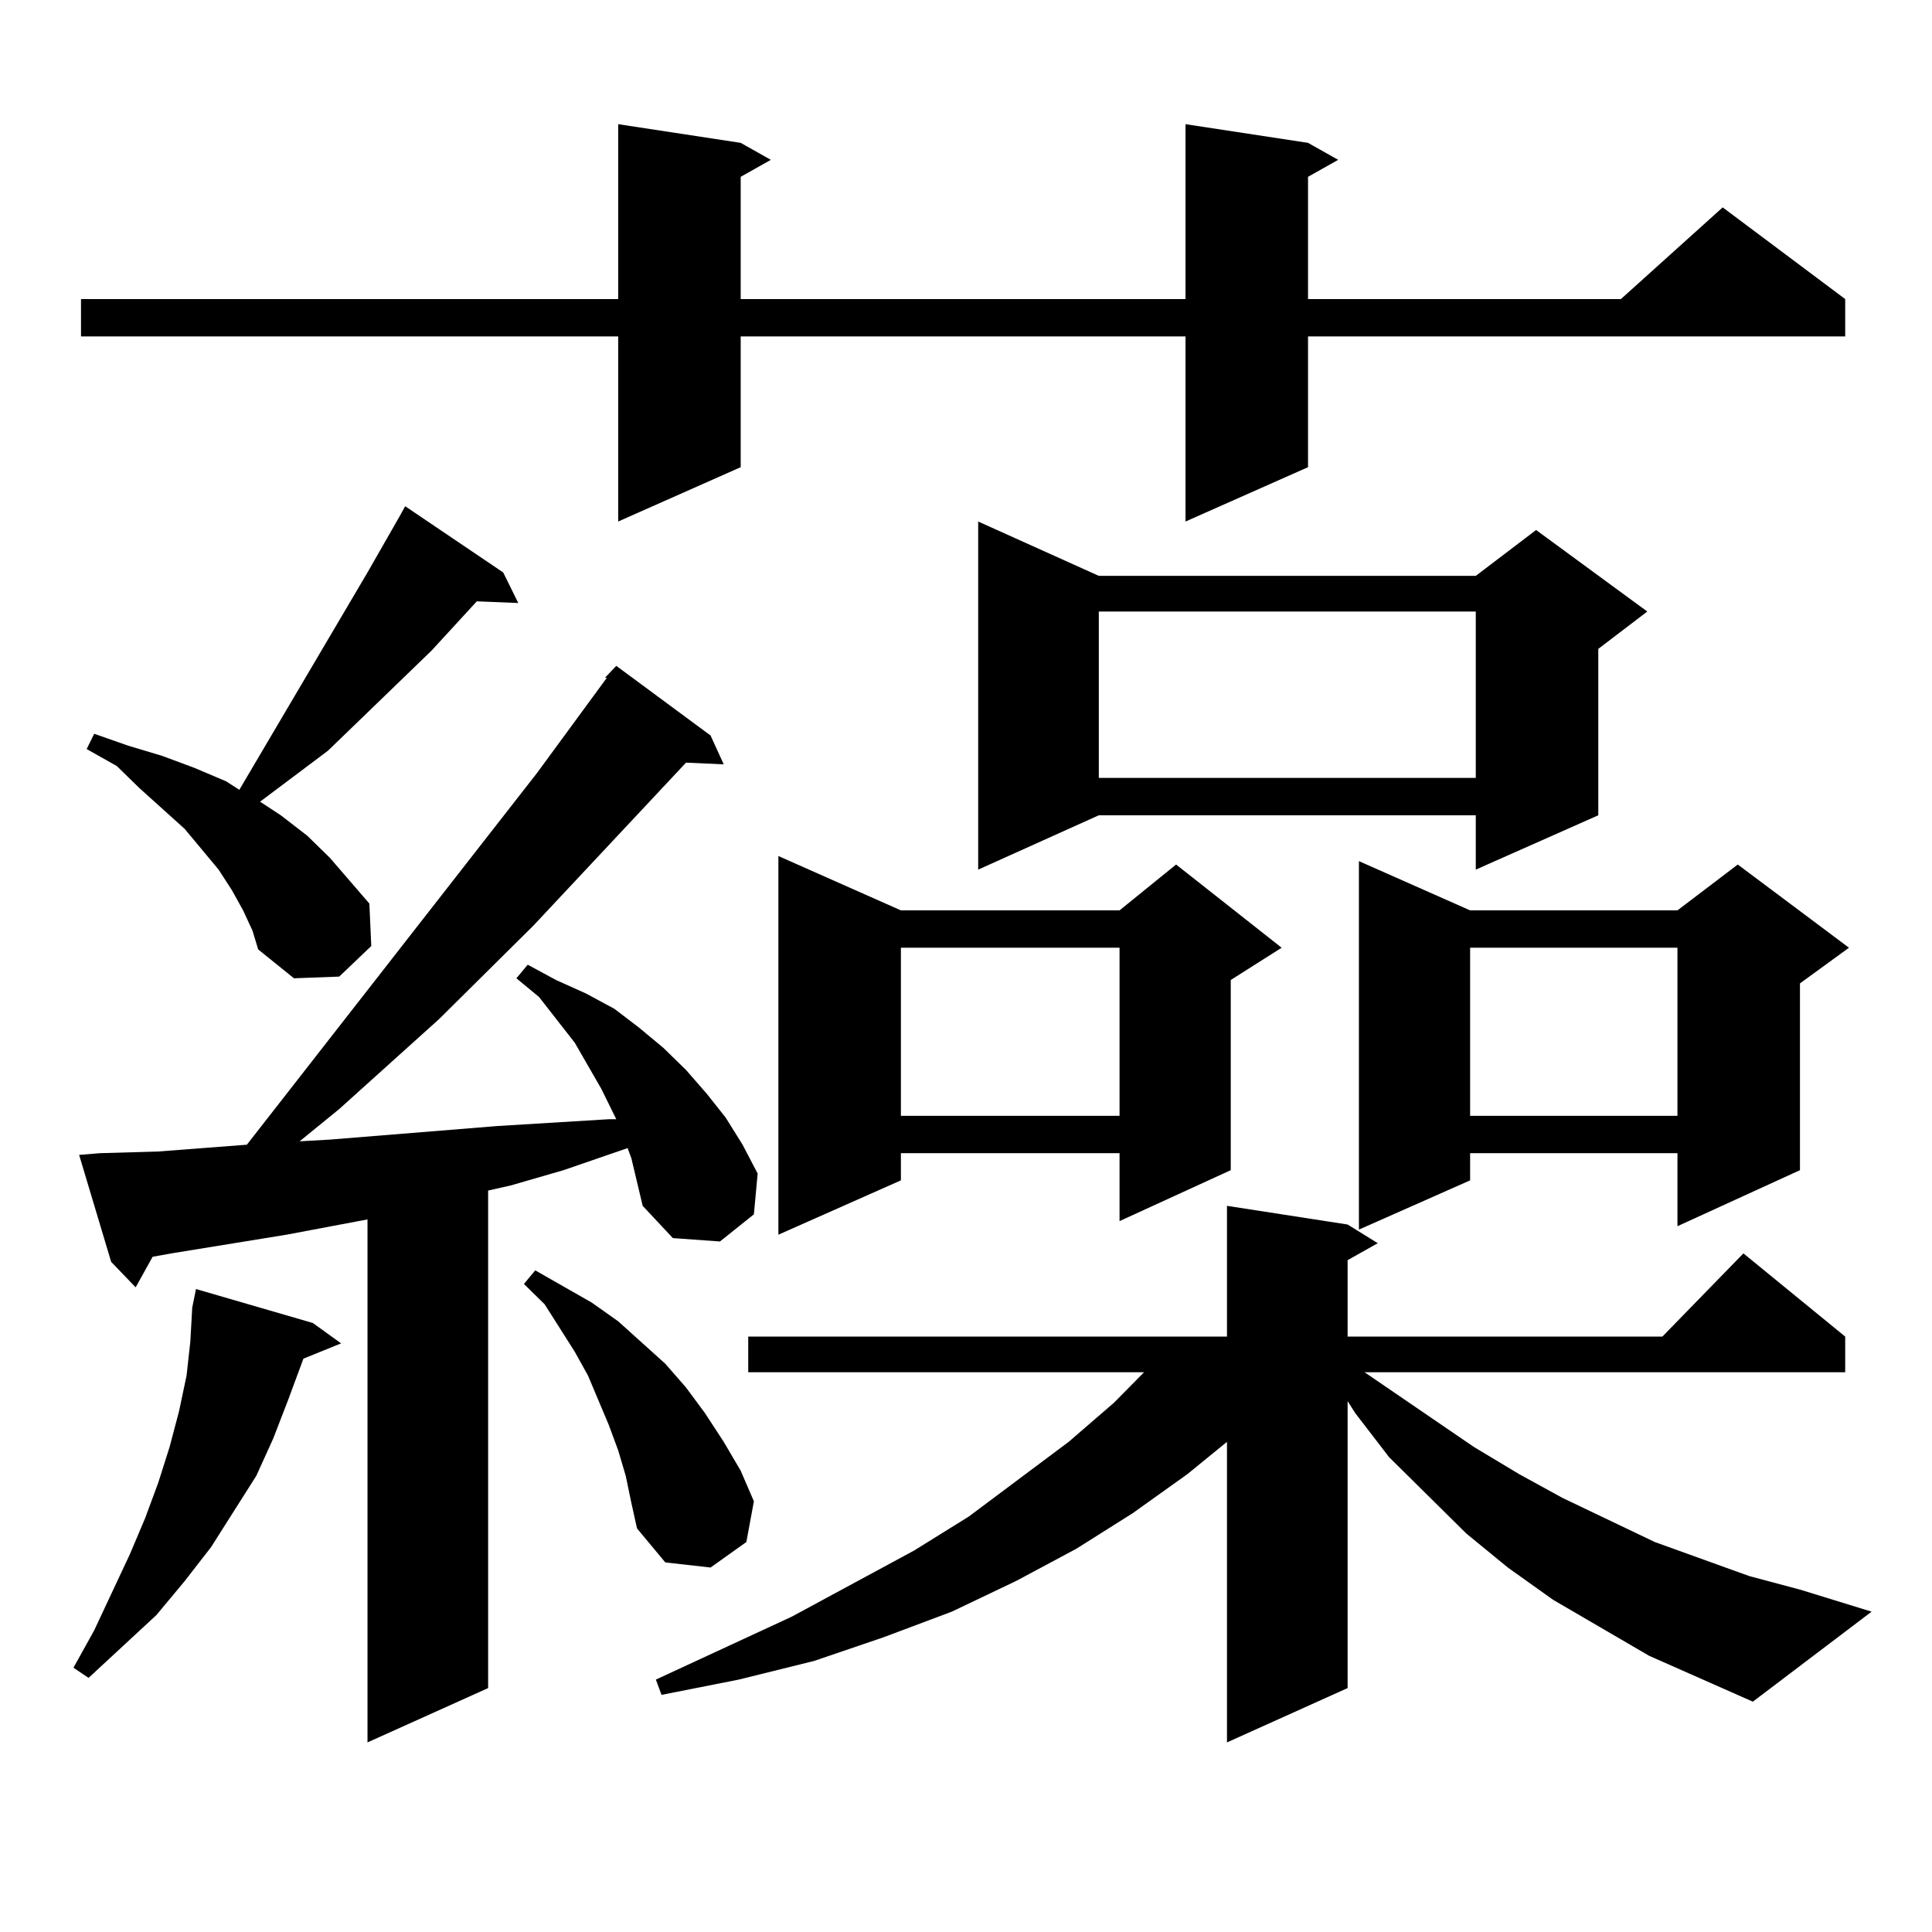
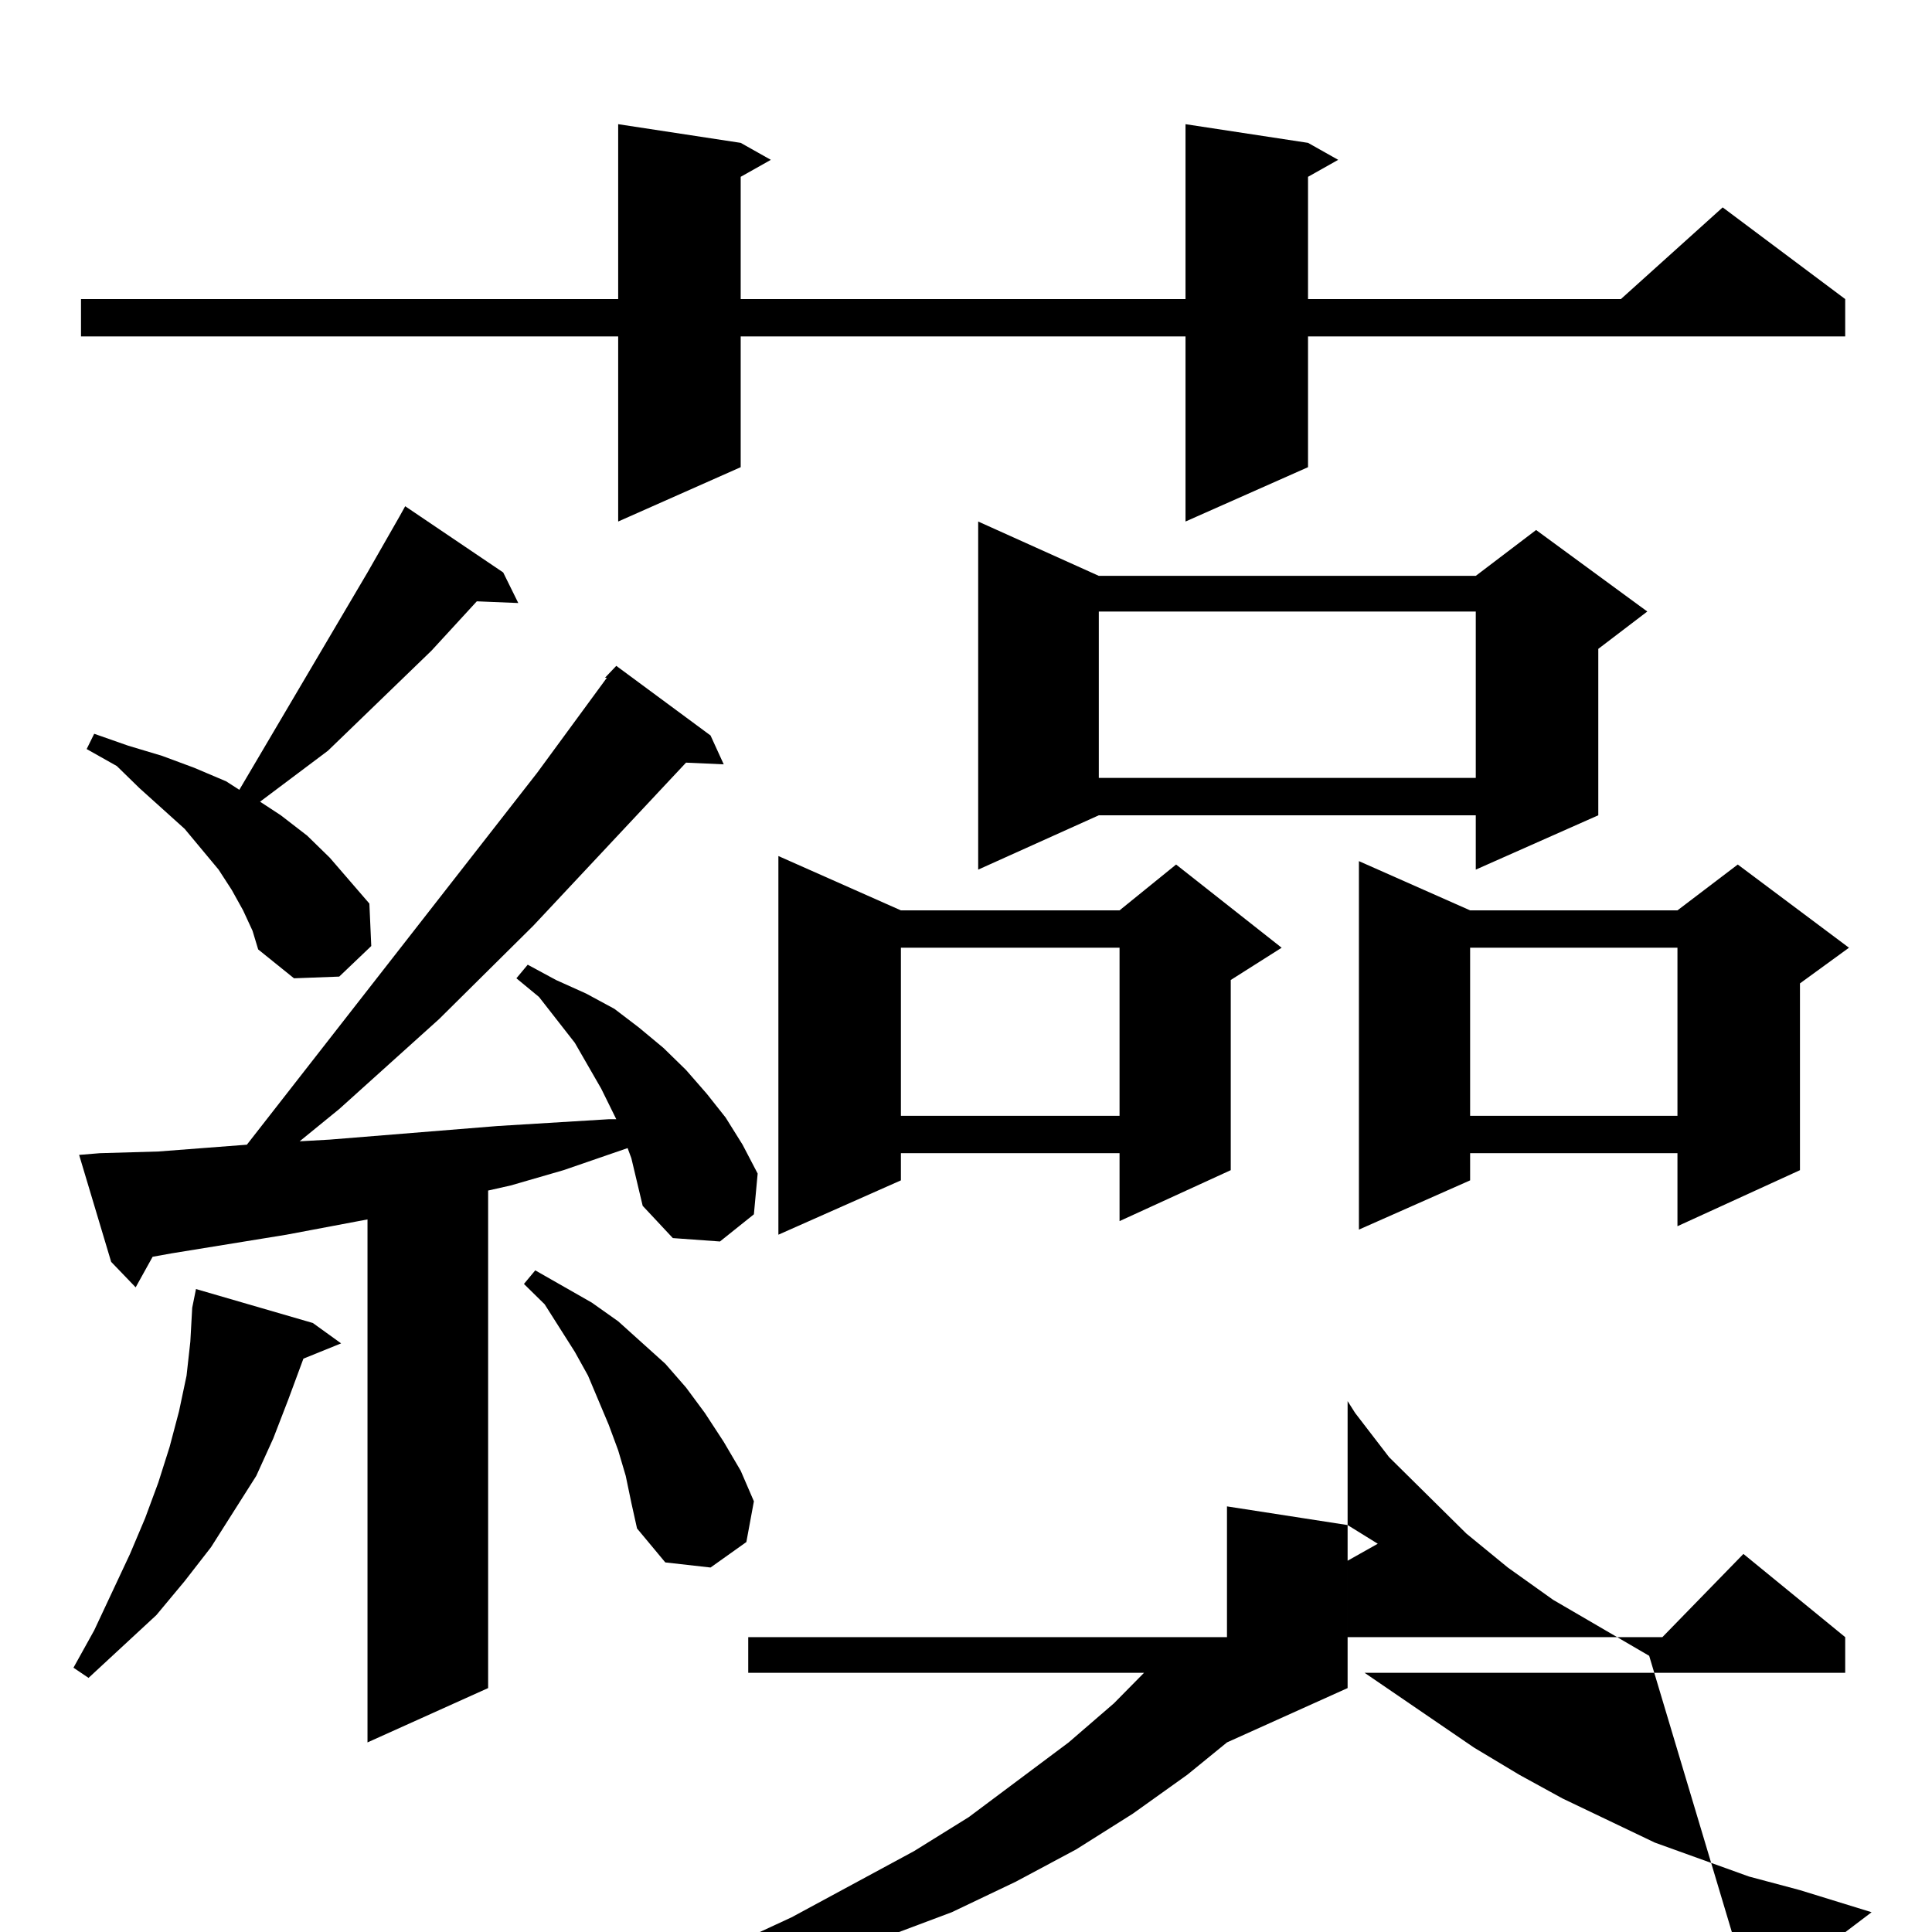
<svg xmlns="http://www.w3.org/2000/svg" version="1.1" id="图层_1" x="0px" y="0px" width="1000px" height="1000px" viewBox="0 0 1000 1000" enable-background="new 0 0 1000 1000" xml:space="preserve">
-   <path d="M161.923,684.781l14.634,10.547l-19.512,7.91l-7.805,21.094l-7.805,20.215l-8.78,19.336l-23.414,36.914l-13.658,17.578  L80.95,835.953l-35.121,32.52l-7.805-5.273l10.731-19.336l18.536-39.551l7.805-18.457l6.829-18.457l5.854-18.457l4.878-18.457  l3.902-18.457l1.951-17.578l0.976-17.578l1.951-9.668L161.923,684.781z M313.139,350.797l5.854-6.152l48.779,36.035l6.829,14.941  l-19.512-0.879l-79.022,84.375l-48.779,48.34l-51.706,46.582l-20.487,16.699l15.609-0.879l86.827-7.031l57.56-3.516h3.902  l-7.805-15.82l-13.658-23.73l-18.536-23.73l-11.707-9.668l5.854-7.031l14.634,7.91l15.609,7.031l14.634,7.91l12.683,9.668  l12.683,10.547l11.707,11.426l10.731,12.305l9.756,12.305l8.78,14.063l7.805,14.941l-1.951,21.094l-17.561,14.063l-24.39-1.758  l-15.609-16.699l-2.927-12.305l-2.927-12.305l-1.951-5.273l-33.17,11.426l-27.316,7.91l-11.707,2.637v257.52l-62.437,28.125V631.168  l-41.95,7.91l-59.511,9.668l-9.756,1.758l-8.78,15.82l-12.683-13.184L40.951,597.77l10.731-0.879l30.243-0.879l45.853-3.516  l150.24-192.48l36.097-49.219H313.139z M677.032,73.941l15.609,8.789l-15.609,8.789v63.281h161.947l52.682-47.461l63.413,47.461  v19.336H677.032v67.676l-63.413,28.125v-95.801H383.381v67.676l-63.413,28.125v-95.801H41.926v-19.336h278.042V64.273l63.413,9.668  l15.609,8.789l-15.609,8.789v63.281h230.238V64.273L677.032,73.941z M125.827,471.207l-5.854-10.547l-6.829-10.547l-8.78-10.547  l-8.78-10.547l-23.414-21.094L60.462,396.5l-15.609-8.789l3.902-7.91l17.561,6.152l17.561,5.273l16.585,6.152l16.585,7.031  l6.829,4.395l66.34-112.5l16.585-29.004l2.927-5.273l50.73,34.277l7.805,15.82l-21.463-0.879l-23.414,25.488l-39.999,38.672  l-13.658,13.184l-35.121,26.367l10.731,7.031l13.658,10.547l11.707,11.426l20.487,23.73l0.976,21.973l-16.585,15.82l-23.414,0.879  l-18.536-14.941l-2.927-9.668L125.827,471.207z M323.87,763.883l-3.902-13.184l-4.878-13.184l-10.731-25.488l-6.829-12.305  l-15.609-24.609l-10.731-10.547l5.854-7.031l29.268,16.699l13.658,9.668l24.39,21.973l10.731,12.305l9.756,13.184l9.756,14.941  l8.78,14.941l6.829,15.82l-3.902,21.094l-18.536,13.184l-23.414-2.637l-14.634-17.578l-2.927-13.184L323.87,763.883z   M853.613,857.047l-49.755-29.004l-23.414-16.699l-21.463-17.578l-39.999-39.551l-17.561-22.852l-3.902-6.152v148.535  l-62.438,28.125V746.305l-20.487,16.699l-28.292,20.215l-29.268,18.457l-31.219,16.699l-33.17,15.82l-35.121,13.184l-36.097,12.305  l-39.023,9.668l-39.999,7.91l-2.927-7.91l70.242-32.52l63.413-34.277l28.292-17.578l51.706-38.672l23.414-20.215l15.609-15.82  H387.283v-18.457h247.799v-67.676l62.438,9.668l15.609,9.668l-15.609,8.789v39.551h162.923l41.95-43.066l52.682,43.066v18.457H706.3  l56.584,38.672l23.414,14.063l22.438,12.305l47.804,22.852l48.779,17.578l26.341,7.031l37.072,11.426l-61.462,46.582  L853.613,857.047z M466.306,471.207h113.168l29.268-23.73l54.633,43.066l-26.341,16.699v98.438l-57.56,26.367v-35.156H466.306  v14.063l-63.413,28.125V443.082L466.306,471.207z M466.306,490.543v87.012h113.168v-87.012H466.306z M568.742,298.063h195.117  l31.219-23.73l57.56,42.188l-25.365,19.336v86.133l-63.413,28.125v-28.125H568.742l-62.438,28.125V269.938L568.742,298.063z   M568.742,316.52v86.133h195.117V316.52H568.742z M760.933,471.207h107.314l31.219-23.73l57.56,43.066L931.66,509v96.68  l-63.413,29.004v-37.793H760.933v14.063l-57.56,25.488V445.719L760.933,471.207z M760.933,490.543v87.012h107.314v-87.012H760.933z" />
+   <path d="M161.923,684.781l14.634,10.547l-19.512,7.91l-7.805,21.094l-7.805,20.215l-8.78,19.336l-23.414,36.914l-13.658,17.578  L80.95,835.953l-35.121,32.52l-7.805-5.273l10.731-19.336l18.536-39.551l7.805-18.457l6.829-18.457l5.854-18.457l4.878-18.457  l3.902-18.457l1.951-17.578l0.976-17.578l1.951-9.668L161.923,684.781z M313.139,350.797l5.854-6.152l48.779,36.035l6.829,14.941  l-19.512-0.879l-79.022,84.375l-48.779,48.34l-51.706,46.582l-20.487,16.699l15.609-0.879l86.827-7.031l57.56-3.516h3.902  l-7.805-15.82l-13.658-23.73l-18.536-23.73l-11.707-9.668l5.854-7.031l14.634,7.91l15.609,7.031l14.634,7.91l12.683,9.668  l12.683,10.547l11.707,11.426l10.731,12.305l9.756,12.305l8.78,14.063l7.805,14.941l-1.951,21.094l-17.561,14.063l-24.39-1.758  l-15.609-16.699l-2.927-12.305l-2.927-12.305l-1.951-5.273l-33.17,11.426l-27.316,7.91l-11.707,2.637v257.52l-62.437,28.125V631.168  l-41.95,7.91l-59.511,9.668l-9.756,1.758l-8.78,15.82l-12.683-13.184L40.951,597.77l10.731-0.879l30.243-0.879l45.853-3.516  l150.24-192.48l36.097-49.219H313.139z M677.032,73.941l15.609,8.789l-15.609,8.789v63.281h161.947l52.682-47.461l63.413,47.461  v19.336H677.032v67.676l-63.413,28.125v-95.801H383.381v67.676l-63.413,28.125v-95.801H41.926v-19.336h278.042V64.273l63.413,9.668  l15.609,8.789l-15.609,8.789v63.281h230.238V64.273L677.032,73.941z M125.827,471.207l-5.854-10.547l-6.829-10.547l-8.78-10.547  l-8.78-10.547l-23.414-21.094L60.462,396.5l-15.609-8.789l3.902-7.91l17.561,6.152l17.561,5.273l16.585,6.152l16.585,7.031  l6.829,4.395l66.34-112.5l16.585-29.004l2.927-5.273l50.73,34.277l7.805,15.82l-21.463-0.879l-23.414,25.488l-39.999,38.672  l-13.658,13.184l-35.121,26.367l10.731,7.031l13.658,10.547l11.707,11.426l20.487,23.73l0.976,21.973l-16.585,15.82l-23.414,0.879  l-18.536-14.941l-2.927-9.668L125.827,471.207z M323.87,763.883l-3.902-13.184l-4.878-13.184l-10.731-25.488l-6.829-12.305  l-15.609-24.609l-10.731-10.547l5.854-7.031l29.268,16.699l13.658,9.668l24.39,21.973l10.731,12.305l9.756,13.184l9.756,14.941  l8.78,14.941l6.829,15.82l-3.902,21.094l-18.536,13.184l-23.414-2.637l-14.634-17.578l-2.927-13.184L323.87,763.883z   M853.613,857.047l-49.755-29.004l-23.414-16.699l-21.463-17.578l-39.999-39.551l-17.561-22.852l-3.902-6.152v148.535  l-62.438,28.125l-20.487,16.699l-28.292,20.215l-29.268,18.457l-31.219,16.699l-33.17,15.82l-35.121,13.184l-36.097,12.305  l-39.023,9.668l-39.999,7.91l-2.927-7.91l70.242-32.52l63.413-34.277l28.292-17.578l51.706-38.672l23.414-20.215l15.609-15.82  H387.283v-18.457h247.799v-67.676l62.438,9.668l15.609,9.668l-15.609,8.789v39.551h162.923l41.95-43.066l52.682,43.066v18.457H706.3  l56.584,38.672l23.414,14.063l22.438,12.305l47.804,22.852l48.779,17.578l26.341,7.031l37.072,11.426l-61.462,46.582  L853.613,857.047z M466.306,471.207h113.168l29.268-23.73l54.633,43.066l-26.341,16.699v98.438l-57.56,26.367v-35.156H466.306  v14.063l-63.413,28.125V443.082L466.306,471.207z M466.306,490.543v87.012h113.168v-87.012H466.306z M568.742,298.063h195.117  l31.219-23.73l57.56,42.188l-25.365,19.336v86.133l-63.413,28.125v-28.125H568.742l-62.438,28.125V269.938L568.742,298.063z   M568.742,316.52v86.133h195.117V316.52H568.742z M760.933,471.207h107.314l31.219-23.73l57.56,43.066L931.66,509v96.68  l-63.413,29.004v-37.793H760.933v14.063l-57.56,25.488V445.719L760.933,471.207z M760.933,490.543v87.012h107.314v-87.012H760.933z" />
</svg>